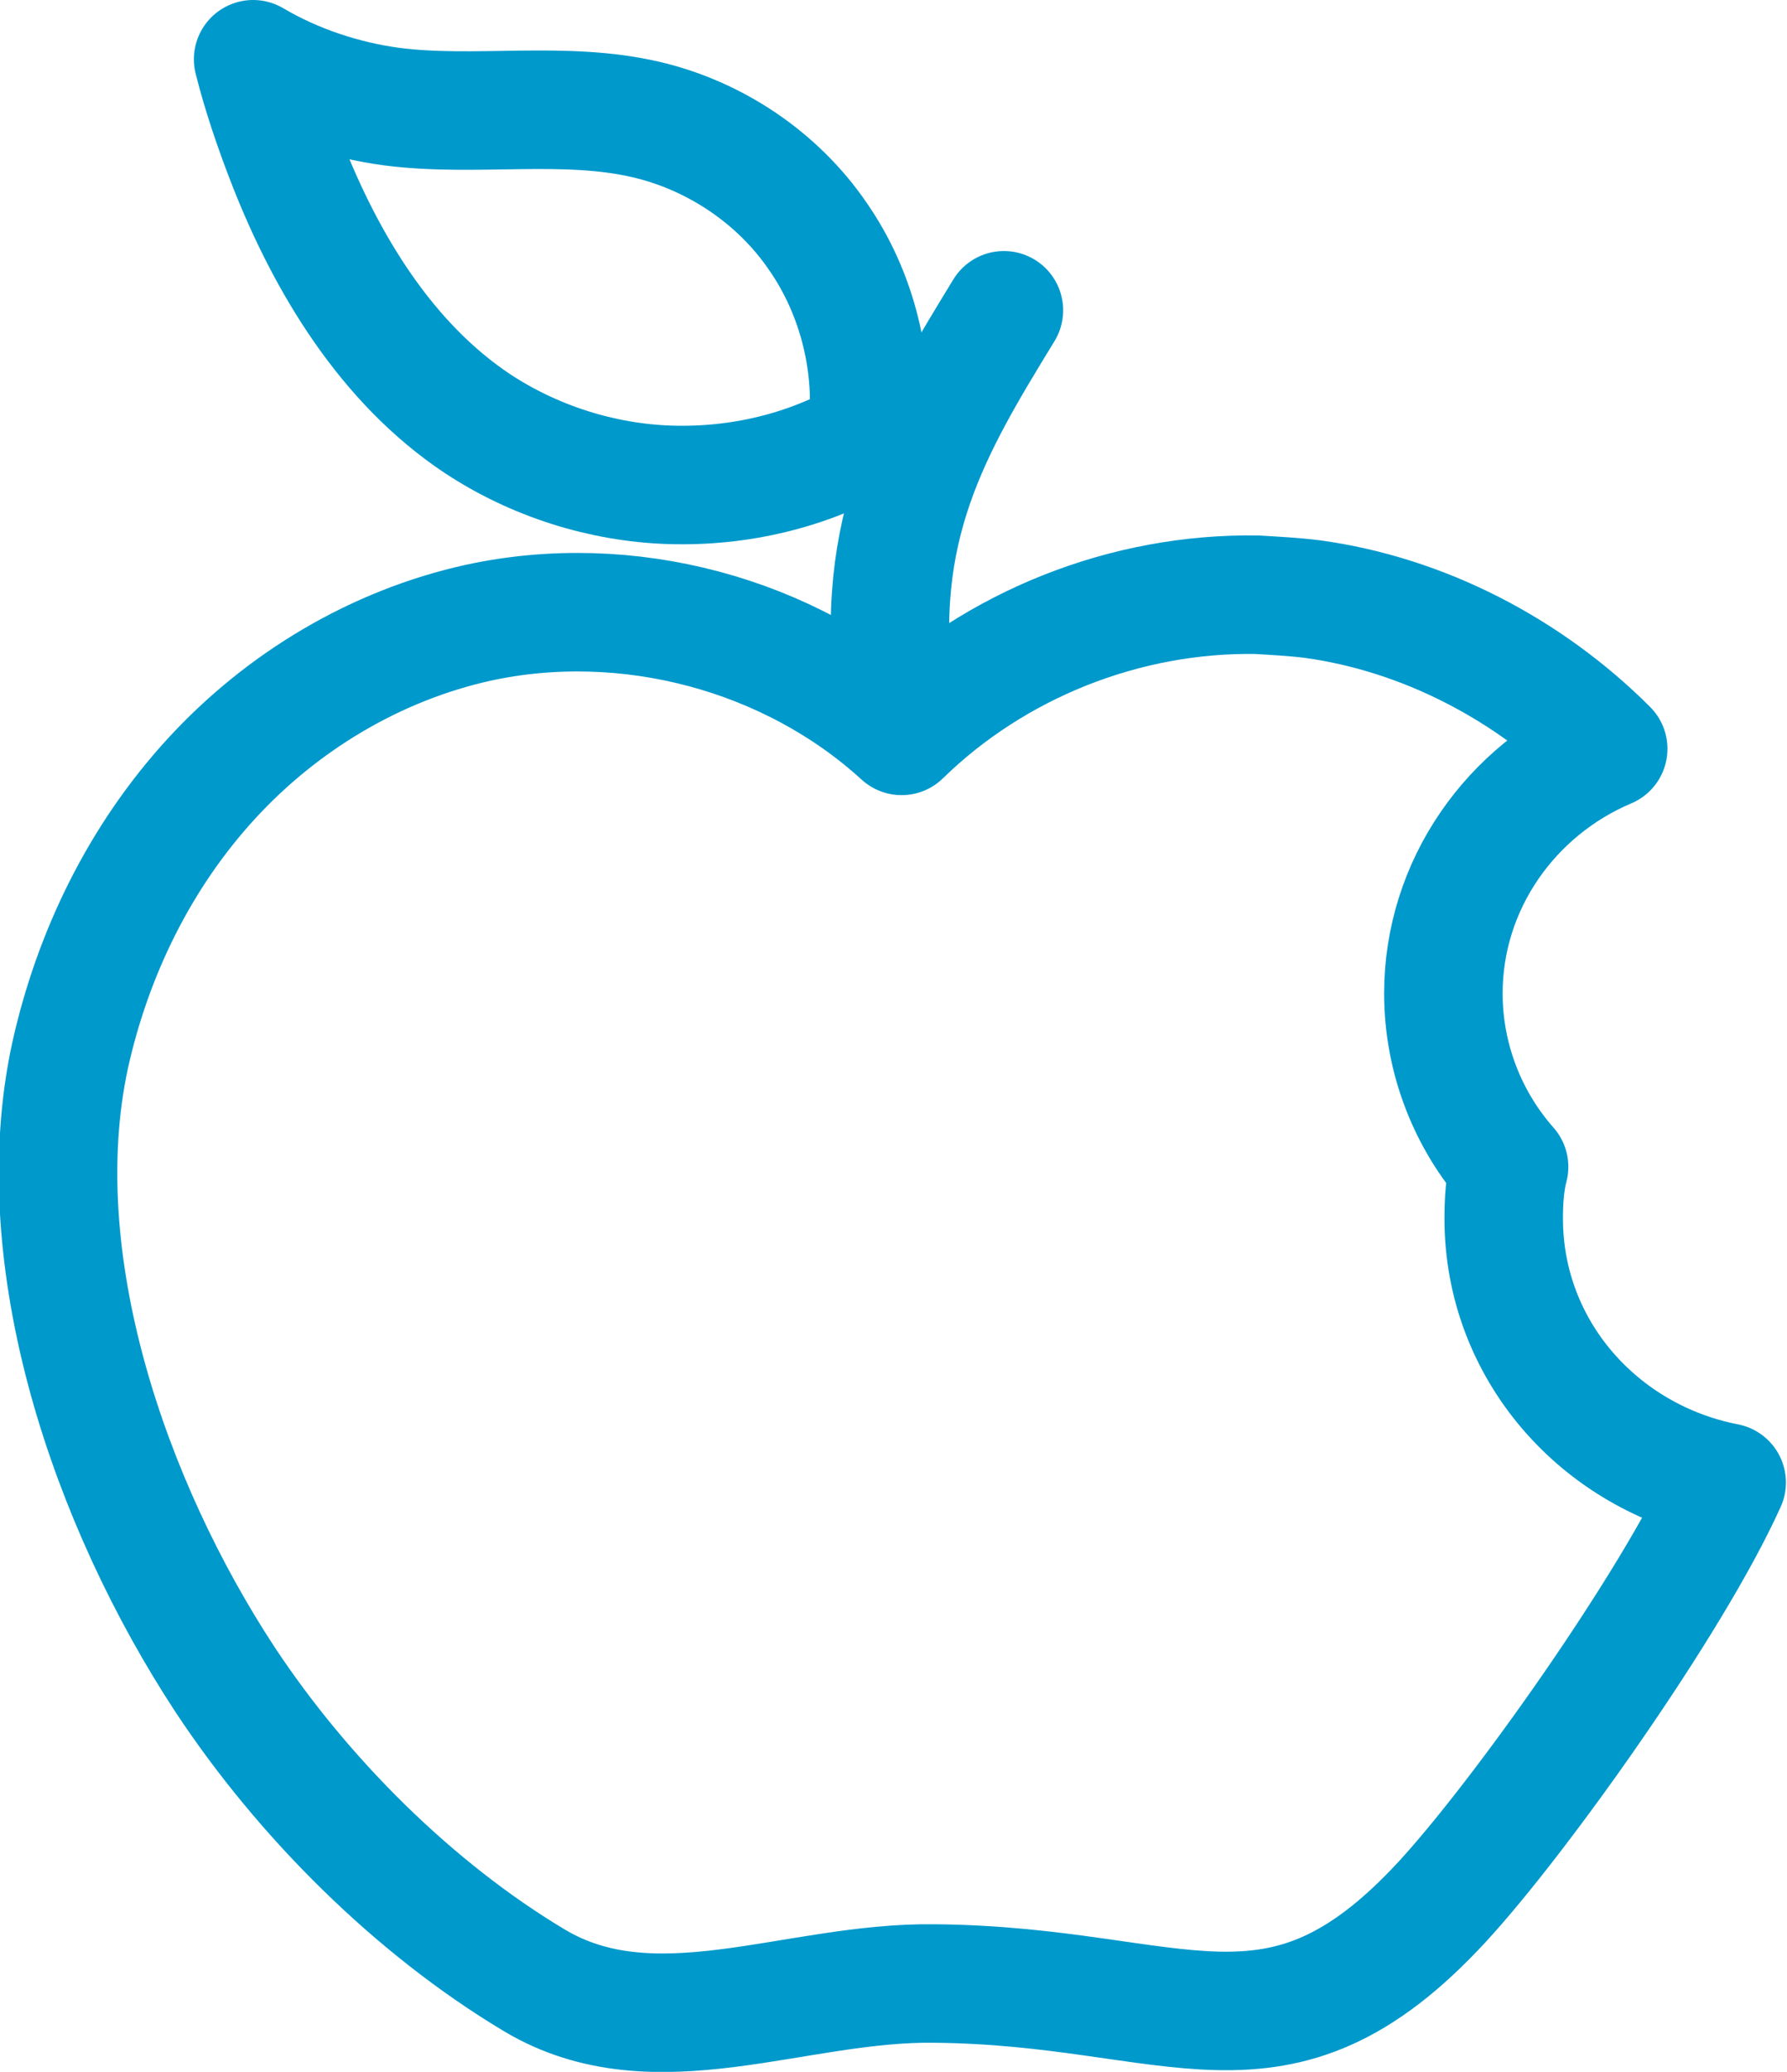
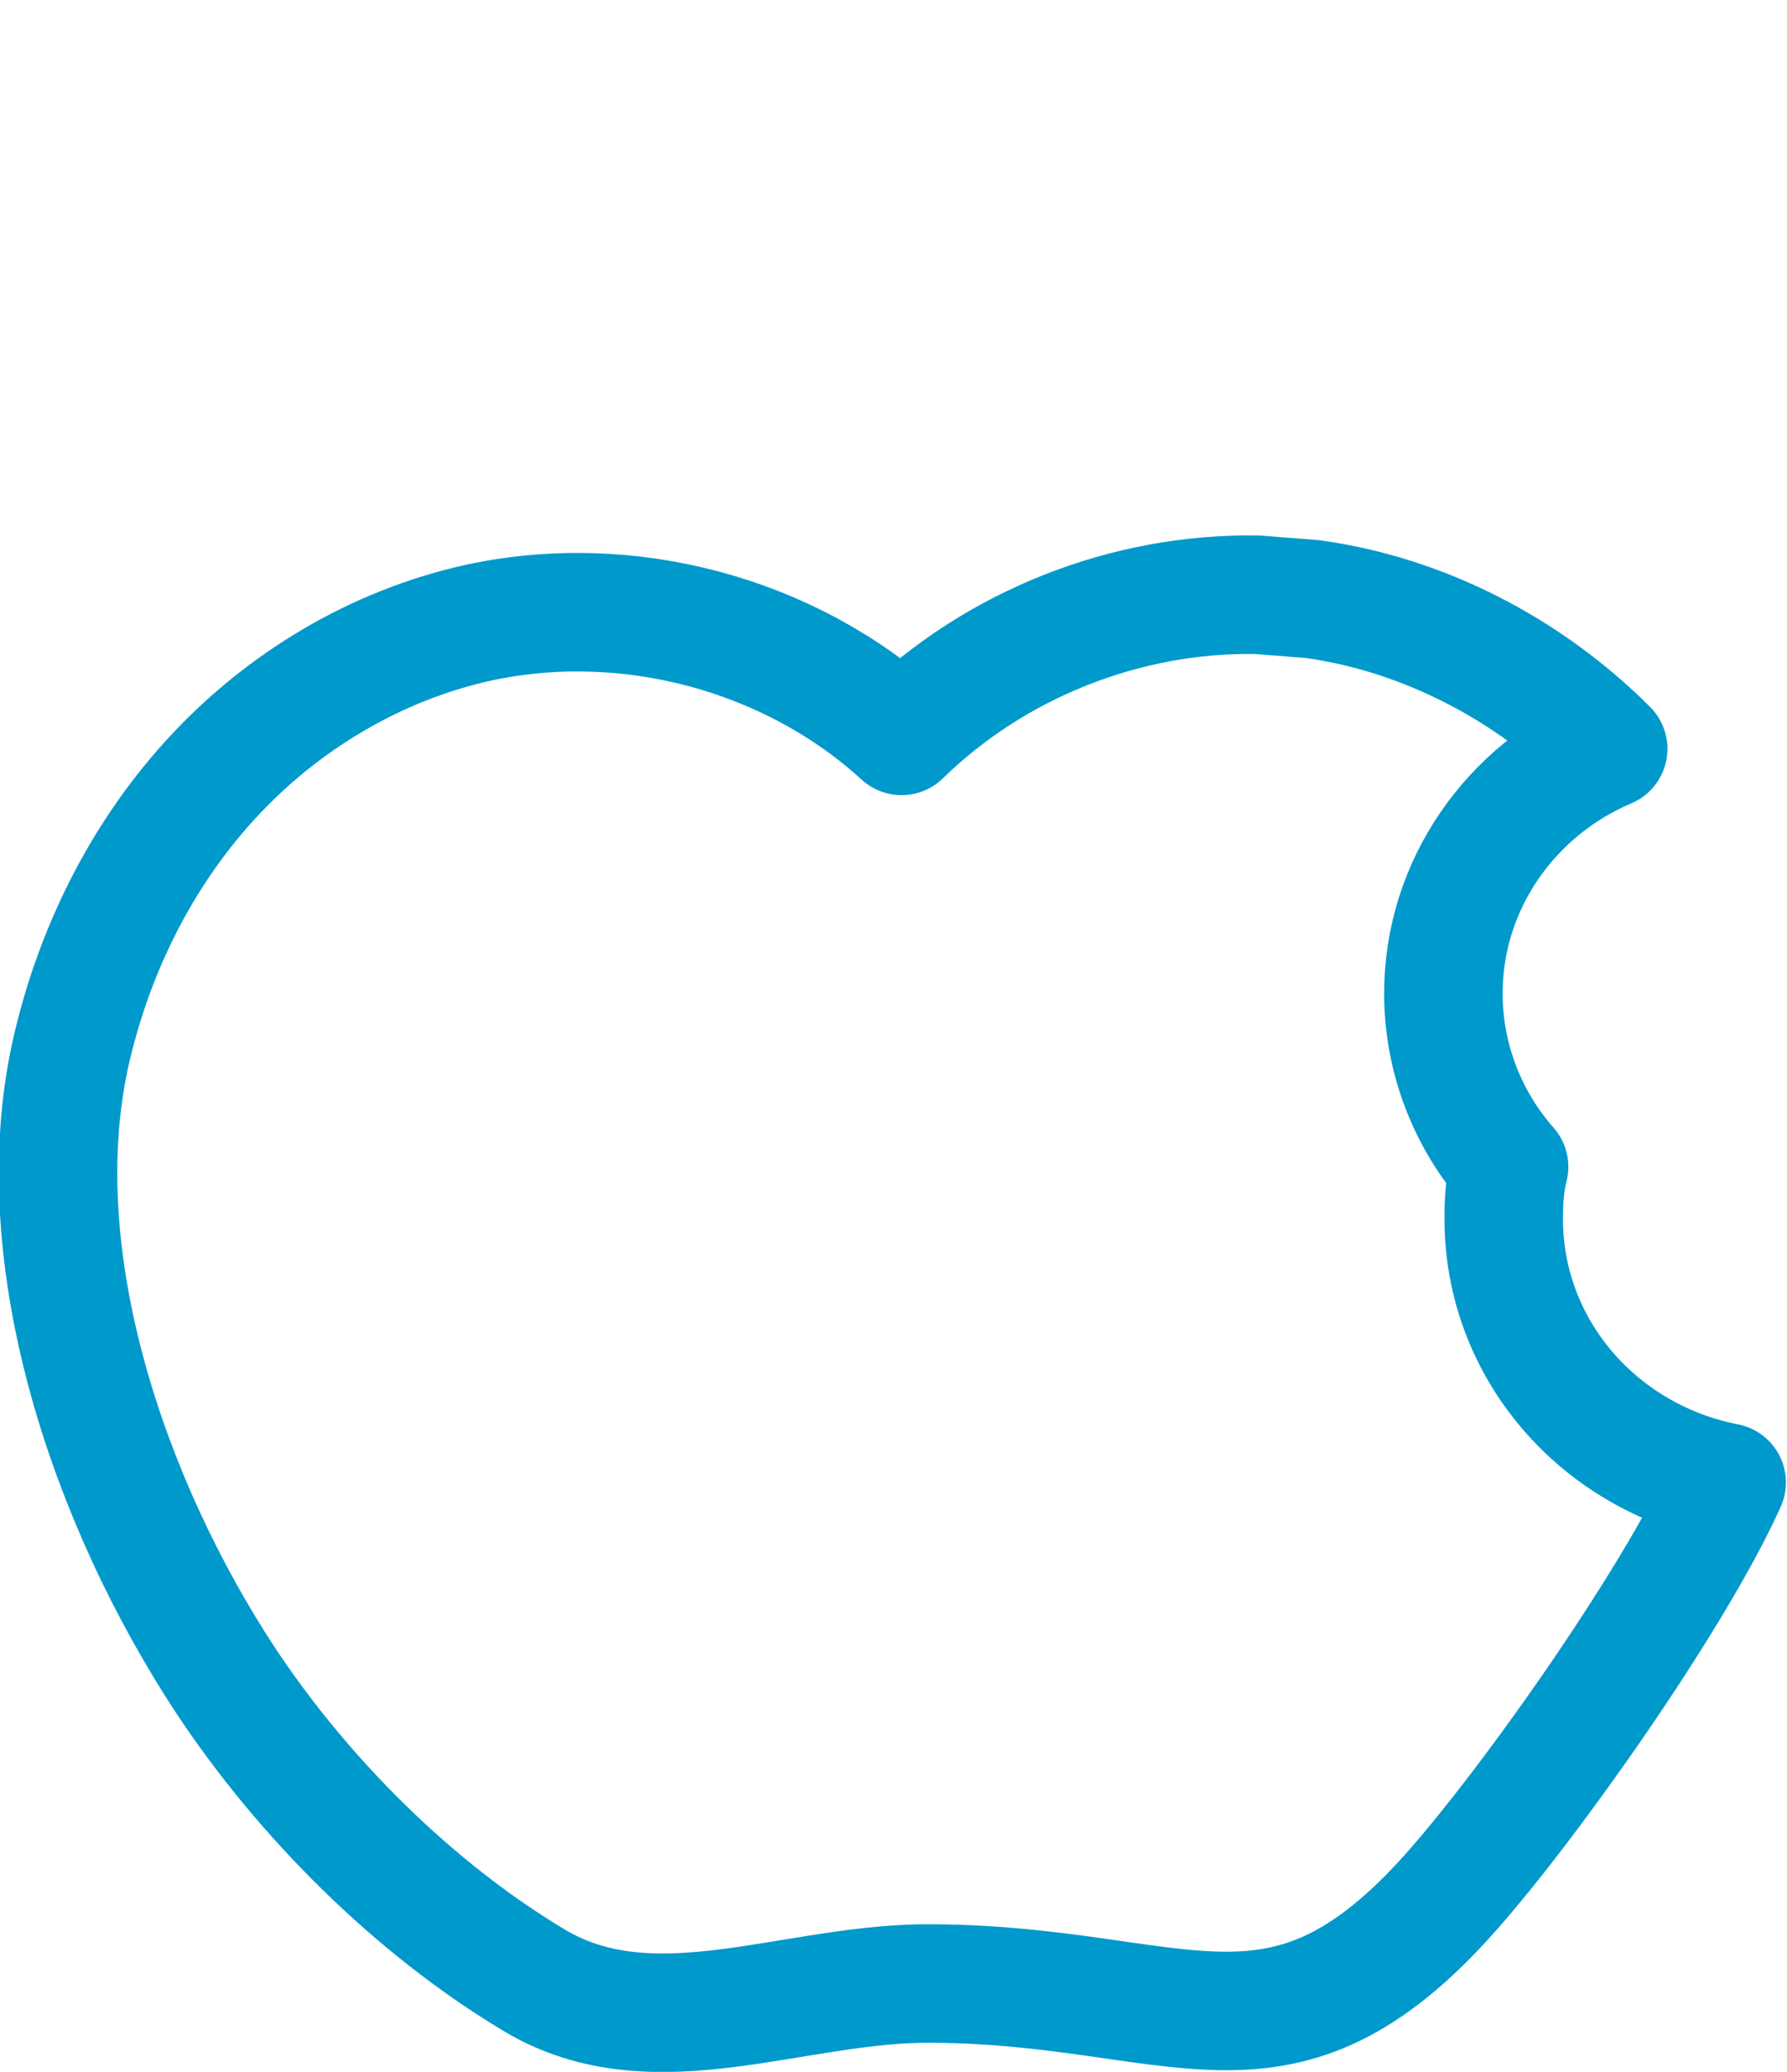
<svg xmlns="http://www.w3.org/2000/svg" version="1.1" id="Layer_1" x="0px" y="0px" viewBox="0 0 165.9 192.3" style="enable-background:new 0 0 165.9 192.3;" xml:space="preserve">
  <style type="text/css">
	.st0{fill:none;stroke:#0099CC;stroke-width:11;stroke-linecap:round;stroke-linejoin:round;}
</style>
-   <path class="st0" d="M116.7,55.2c-12.2-0.2-24.3,4.6-33,13.1c-10.4-9.5-25.5-13.5-39.3-10.5c-9.5,2.1-18.2,7.3-24.8,14.5  S8.6,88.5,6.5,98c-4.1,19,3.7,41.6,14.4,57.9c7.2,10.9,17.5,21.2,28.7,27.9s24.2,0.1,37.2,0.3c22.6,0.2,31.7,9.1,47.1-7.6  c7.1-7.7,21.3-27.6,26.4-38.9c-11.8-2.3-20.7-12.3-20.7-24.5c0-1.6,0.1-3.3,0.5-4.8c-3.8-4.3-6.1-10-6.1-16.1  c0-10.1,6.3-18.9,15.3-22.7c-7.4-7.4-17.2-12.5-27.5-13.9C120.2,55.4,118.4,55.3,116.7,55.2z" />
-   <path class="st0" d="M80.5,40.5C75,43.7,68.6,45.2,62.2,45c-6.3-0.2-12.6-2.2-17.9-5.7c-8.4-5.6-14-14.8-17.7-24.3  c-1.2-3.1-2.3-6.3-3.1-9.5c3.9,2.3,8.4,3.8,12.9,4.4c7.8,1,15.9-0.6,23.6,1.2c6.4,1.5,12.2,5.4,15.9,10.8  C79.6,27.2,81.3,34,80.5,40.5" />
-   <path class="st0" d="M83.1,65.1C80.9,49,86.6,39.6,93.2,28.8" />
+   <path class="st0" d="M116.7,55.2c-12.2-0.2-24.3,4.6-33,13.1c-10.4-9.5-25.5-13.5-39.3-10.5c-9.5,2.1-18.2,7.3-24.8,14.5  S8.6,88.5,6.5,98c-4.1,19,3.7,41.6,14.4,57.9c7.2,10.9,17.5,21.2,28.7,27.9s24.2,0.1,37.2,0.3c22.6,0.2,31.7,9.1,47.1-7.6  c7.1-7.7,21.3-27.6,26.4-38.9c-11.8-2.3-20.7-12.3-20.7-24.5c0-1.6,0.1-3.3,0.5-4.8c-3.8-4.3-6.1-10-6.1-16.1  c0-10.1,6.3-18.9,15.3-22.7c-7.4-7.4-17.2-12.5-27.5-13.9z" />
</svg>